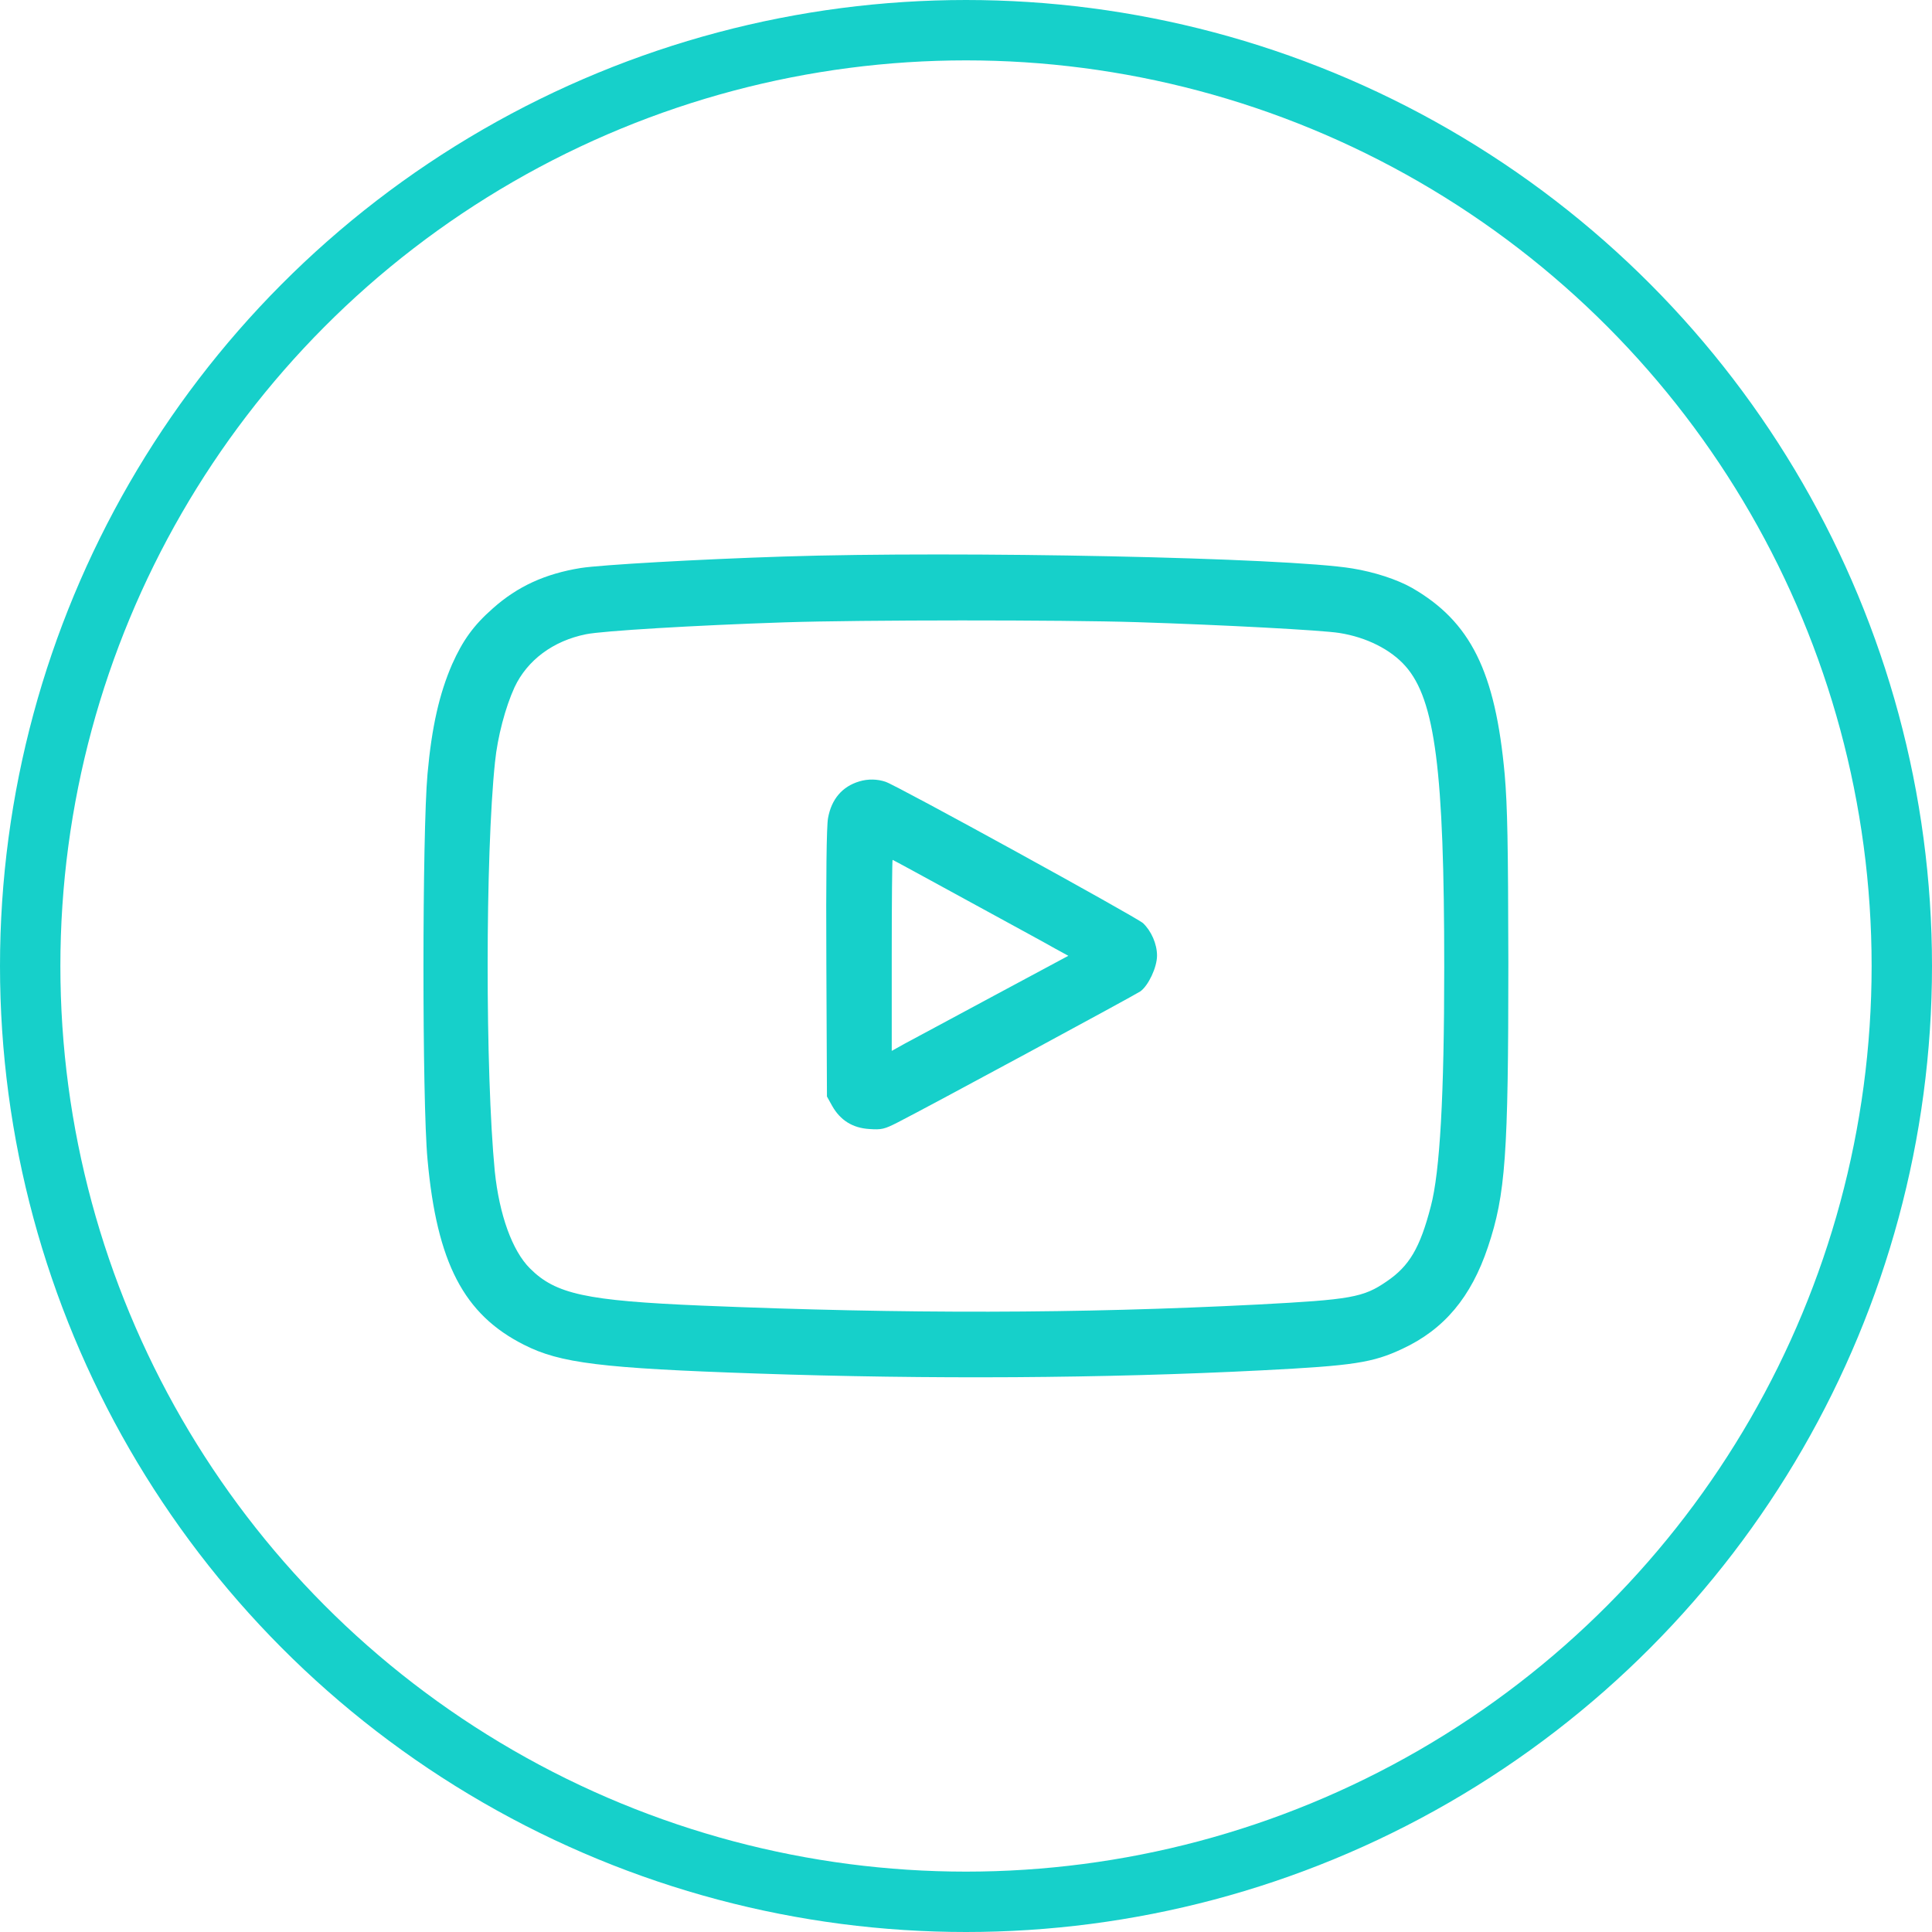
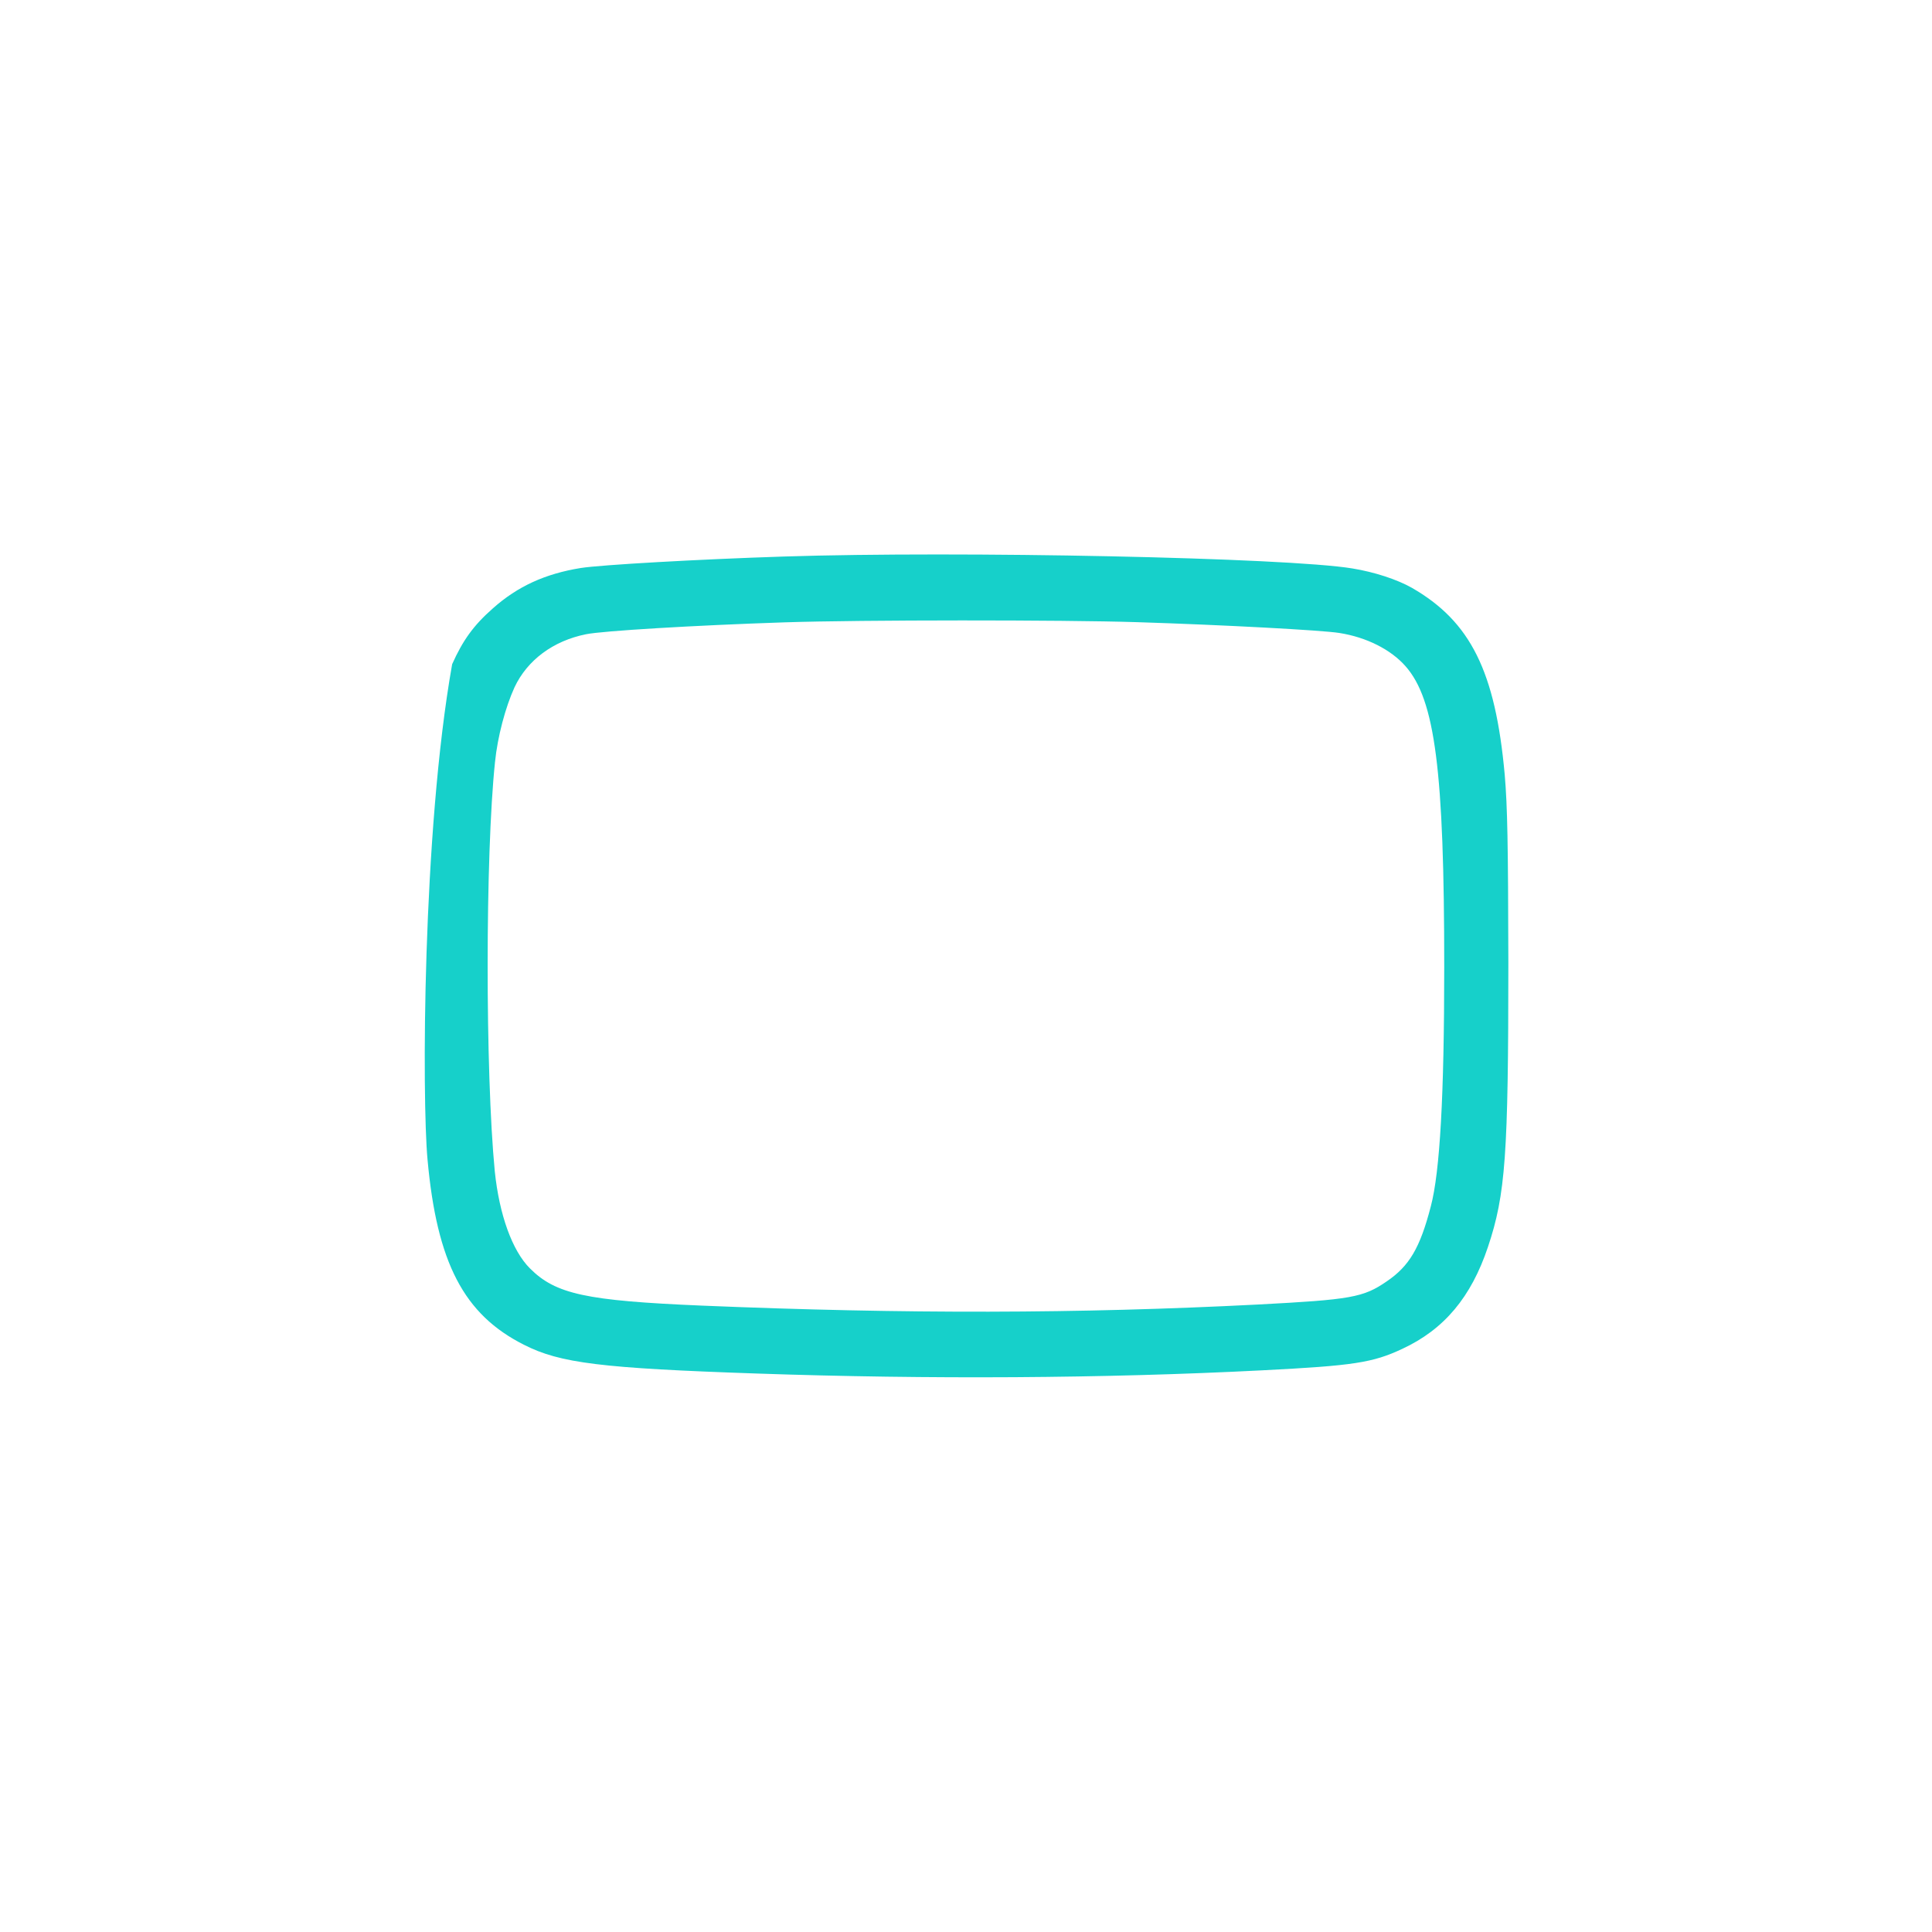
<svg xmlns="http://www.w3.org/2000/svg" width="32" height="32" viewBox="0 0 32 32" fill="none">
-   <circle cx="16" cy="16" r="15.5" stroke="#16D0CA" />
-   <path d="M12.977 9.218C11.56 9.264 9.957 9.355 9.619 9.408C9.032 9.503 8.575 9.71 8.164 10.076C7.844 10.357 7.665 10.607 7.489 11.001C7.278 11.486 7.151 12.038 7.081 12.818C6.993 13.789 6.99 18.229 7.081 19.203C7.236 20.915 7.682 21.773 8.681 22.275C9.278 22.578 9.957 22.662 12.537 22.75C15.378 22.848 18.292 22.831 20.904 22.697C22.42 22.62 22.736 22.571 23.225 22.342C23.921 22.019 24.367 21.484 24.645 20.654C24.937 19.783 24.983 19.129 24.983 15.947C24.979 13.943 24.968 13.367 24.923 12.832C24.768 11.12 24.357 10.294 23.383 9.735C23.14 9.598 22.768 9.475 22.398 9.415C21.316 9.236 15.909 9.123 12.977 9.218ZM18.834 10.305C20.254 10.35 21.899 10.438 22.184 10.484C22.631 10.554 23.038 10.758 23.281 11.036C23.77 11.591 23.921 12.765 23.921 16.017C23.921 18.144 23.85 19.41 23.699 19.98C23.52 20.672 23.341 20.971 22.968 21.224C22.581 21.491 22.374 21.526 20.834 21.607C17.863 21.759 15.002 21.765 11.623 21.625C9.707 21.544 9.204 21.435 8.779 21.01C8.484 20.718 8.269 20.117 8.195 19.399C8.037 17.761 8.037 14.161 8.199 12.621C8.241 12.203 8.371 11.714 8.522 11.384C8.733 10.934 9.162 10.614 9.707 10.505C9.978 10.449 11.514 10.357 12.994 10.308C14.263 10.266 17.603 10.266 18.834 10.305Z" fill="#16D0CA" />
-   <path d="M14.235 12.942C13.95 13.026 13.771 13.237 13.715 13.55C13.69 13.676 13.68 14.524 13.687 15.954L13.697 18.162L13.785 18.32C13.919 18.556 14.123 18.683 14.397 18.7C14.601 18.714 14.647 18.704 14.868 18.591C15.371 18.335 18.799 16.482 18.89 16.419C19.023 16.32 19.164 16.021 19.164 15.828C19.164 15.635 19.069 15.42 18.932 15.29C18.823 15.192 14.865 13.015 14.668 12.949C14.534 12.903 14.376 12.899 14.235 12.942ZM16.021 14.914C16.696 15.283 17.35 15.638 17.47 15.708L17.695 15.831L16.45 16.499C15.768 16.865 15.111 17.22 14.991 17.283L14.77 17.406V15.824C14.77 14.953 14.777 14.242 14.784 14.242C14.791 14.242 15.346 14.545 16.021 14.914Z" fill="#16D0CA" />
+   <path d="M12.977 9.218C11.56 9.264 9.957 9.355 9.619 9.408C9.032 9.503 8.575 9.71 8.164 10.076C7.844 10.357 7.665 10.607 7.489 11.001C6.993 13.789 6.99 18.229 7.081 19.203C7.236 20.915 7.682 21.773 8.681 22.275C9.278 22.578 9.957 22.662 12.537 22.75C15.378 22.848 18.292 22.831 20.904 22.697C22.42 22.62 22.736 22.571 23.225 22.342C23.921 22.019 24.367 21.484 24.645 20.654C24.937 19.783 24.983 19.129 24.983 15.947C24.979 13.943 24.968 13.367 24.923 12.832C24.768 11.12 24.357 10.294 23.383 9.735C23.14 9.598 22.768 9.475 22.398 9.415C21.316 9.236 15.909 9.123 12.977 9.218ZM18.834 10.305C20.254 10.35 21.899 10.438 22.184 10.484C22.631 10.554 23.038 10.758 23.281 11.036C23.77 11.591 23.921 12.765 23.921 16.017C23.921 18.144 23.85 19.41 23.699 19.98C23.52 20.672 23.341 20.971 22.968 21.224C22.581 21.491 22.374 21.526 20.834 21.607C17.863 21.759 15.002 21.765 11.623 21.625C9.707 21.544 9.204 21.435 8.779 21.01C8.484 20.718 8.269 20.117 8.195 19.399C8.037 17.761 8.037 14.161 8.199 12.621C8.241 12.203 8.371 11.714 8.522 11.384C8.733 10.934 9.162 10.614 9.707 10.505C9.978 10.449 11.514 10.357 12.994 10.308C14.263 10.266 17.603 10.266 18.834 10.305Z" fill="#16D0CA" />
</svg>